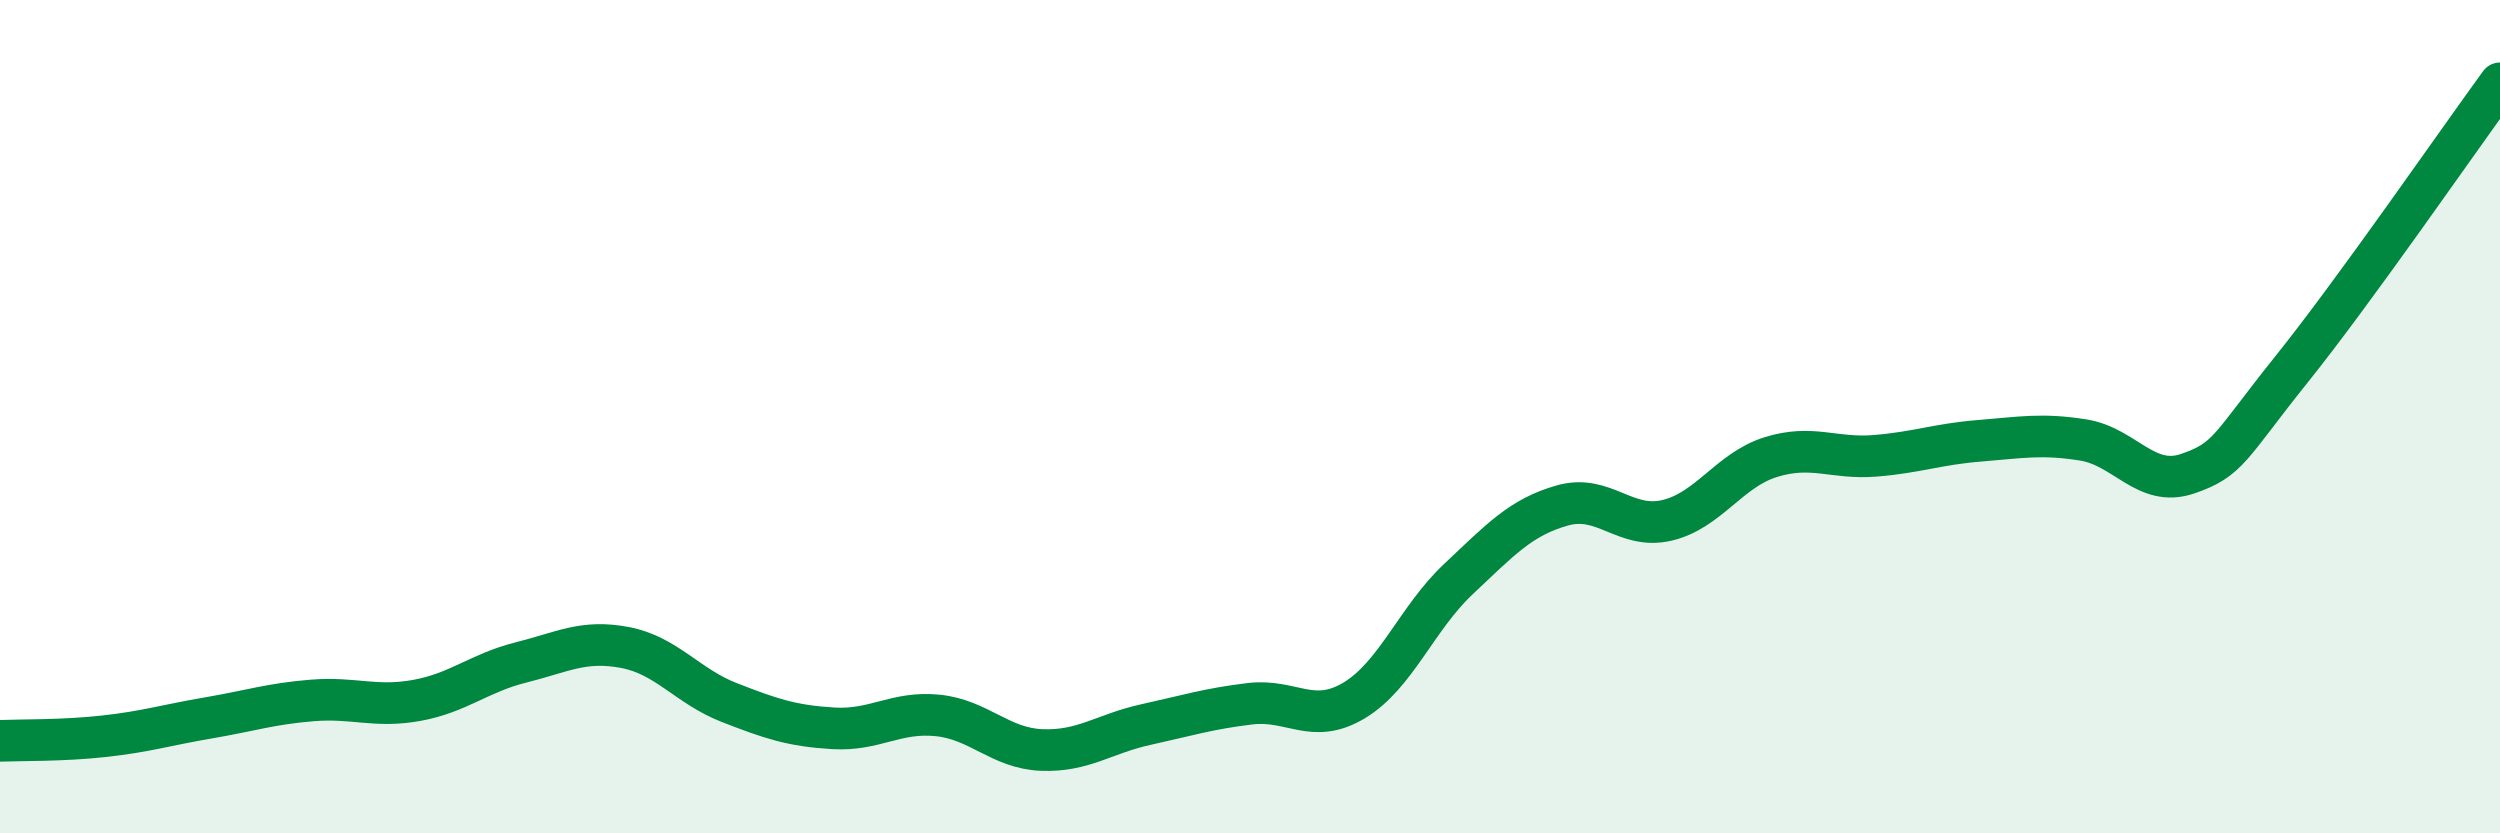
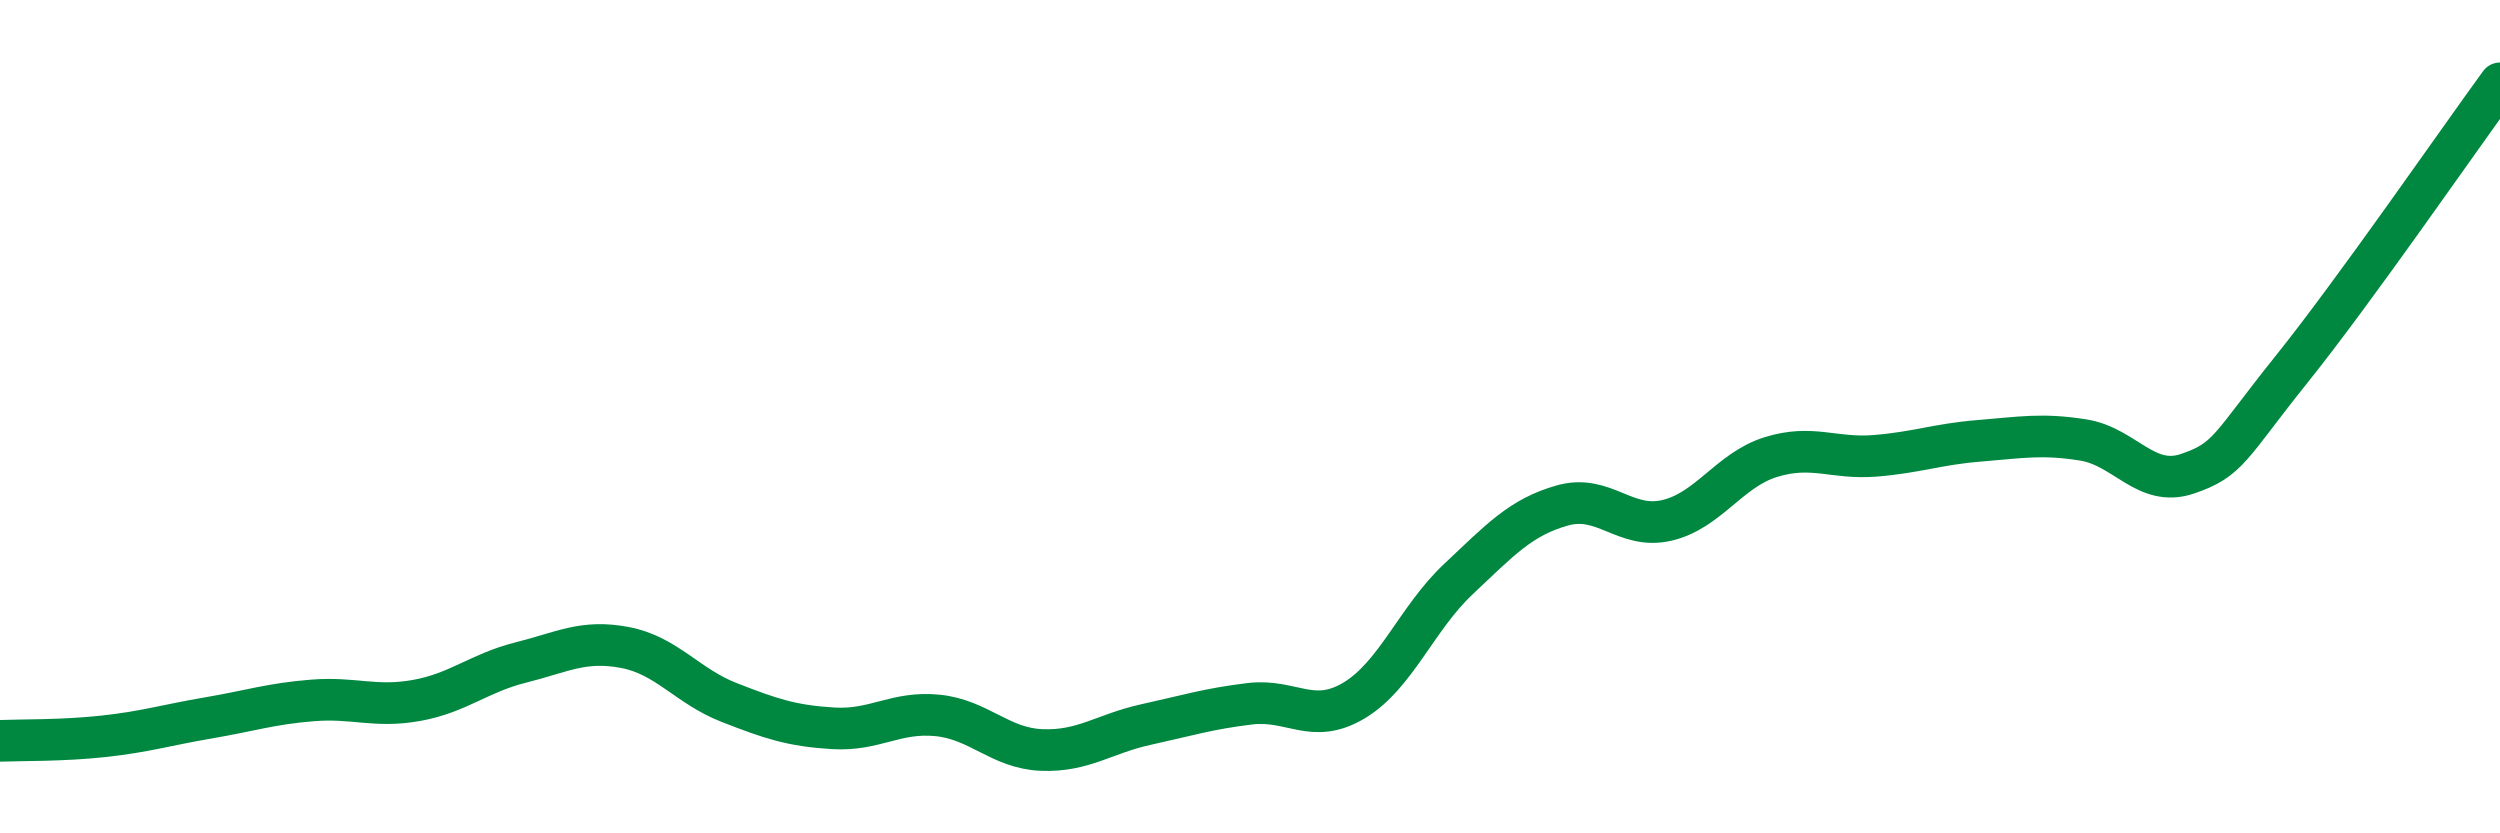
<svg xmlns="http://www.w3.org/2000/svg" width="60" height="20" viewBox="0 0 60 20">
-   <path d="M 0,17.78 C 0.5,17.76 1.5,17.78 2.5,17.67 C 3.5,17.56 4,17.4 5,17.23 C 6,17.06 6.5,16.89 7.5,16.81 C 8.5,16.73 9,16.99 10,16.81 C 11,16.63 11.5,16.15 12.5,15.9 C 13.5,15.65 14,15.35 15,15.54 C 16,15.73 16.5,16.47 17.5,16.86 C 18.5,17.25 19,17.42 20,17.48 C 21,17.54 21.5,17.07 22.5,17.17 C 23.5,17.27 24,17.96 25,18 C 26,18.04 26.5,17.61 27.5,17.39 C 28.5,17.17 29,17.01 30,16.89 C 31,16.77 31.5,17.41 32.5,16.81 C 33.5,16.21 34,14.84 35,13.9 C 36,12.96 36.5,12.41 37.5,12.13 C 38.5,11.85 39,12.72 40,12.49 C 41,12.26 41.5,11.28 42.5,10.97 C 43.5,10.66 44,11.02 45,10.94 C 46,10.86 46.5,10.66 47.5,10.58 C 48.5,10.5 49,10.4 50,10.56 C 51,10.72 51.5,11.71 52.5,11.37 C 53.5,11.03 53.5,10.73 55,8.86 C 56.5,6.99 59,3.37 60,2L60 20L0 20Z" fill="#008740" opacity="0.1" stroke-linecap="round" stroke-linejoin="round" />
  <path d="M 0,17.78 C 0.5,17.76 1.5,17.78 2.5,17.67 C 3.5,17.56 4,17.4 5,17.23 C 6,17.06 6.5,16.89 7.5,16.81 C 8.5,16.73 9,16.99 10,16.81 C 11,16.63 11.5,16.15 12.5,15.9 C 13.5,15.65 14,15.35 15,15.54 C 16,15.73 16.5,16.47 17.5,16.86 C 18.5,17.25 19,17.42 20,17.48 C 21,17.54 21.5,17.07 22.5,17.17 C 23.5,17.27 24,17.96 25,18 C 26,18.04 26.5,17.61 27.5,17.39 C 28.5,17.17 29,17.01 30,16.89 C 31,16.77 31.5,17.41 32.5,16.81 C 33.5,16.21 34,14.84 35,13.9 C 36,12.96 36.5,12.41 37.5,12.13 C 38.5,11.85 39,12.72 40,12.49 C 41,12.26 41.5,11.28 42.5,10.97 C 43.5,10.66 44,11.02 45,10.94 C 46,10.86 46.5,10.66 47.5,10.58 C 48.5,10.5 49,10.4 50,10.56 C 51,10.72 51.5,11.71 52.5,11.37 C 53.5,11.03 53.5,10.73 55,8.86 C 56.5,6.99 59,3.37 60,2" stroke="#008740" stroke-width="1" fill="none" stroke-linecap="round" stroke-linejoin="round" />
</svg>